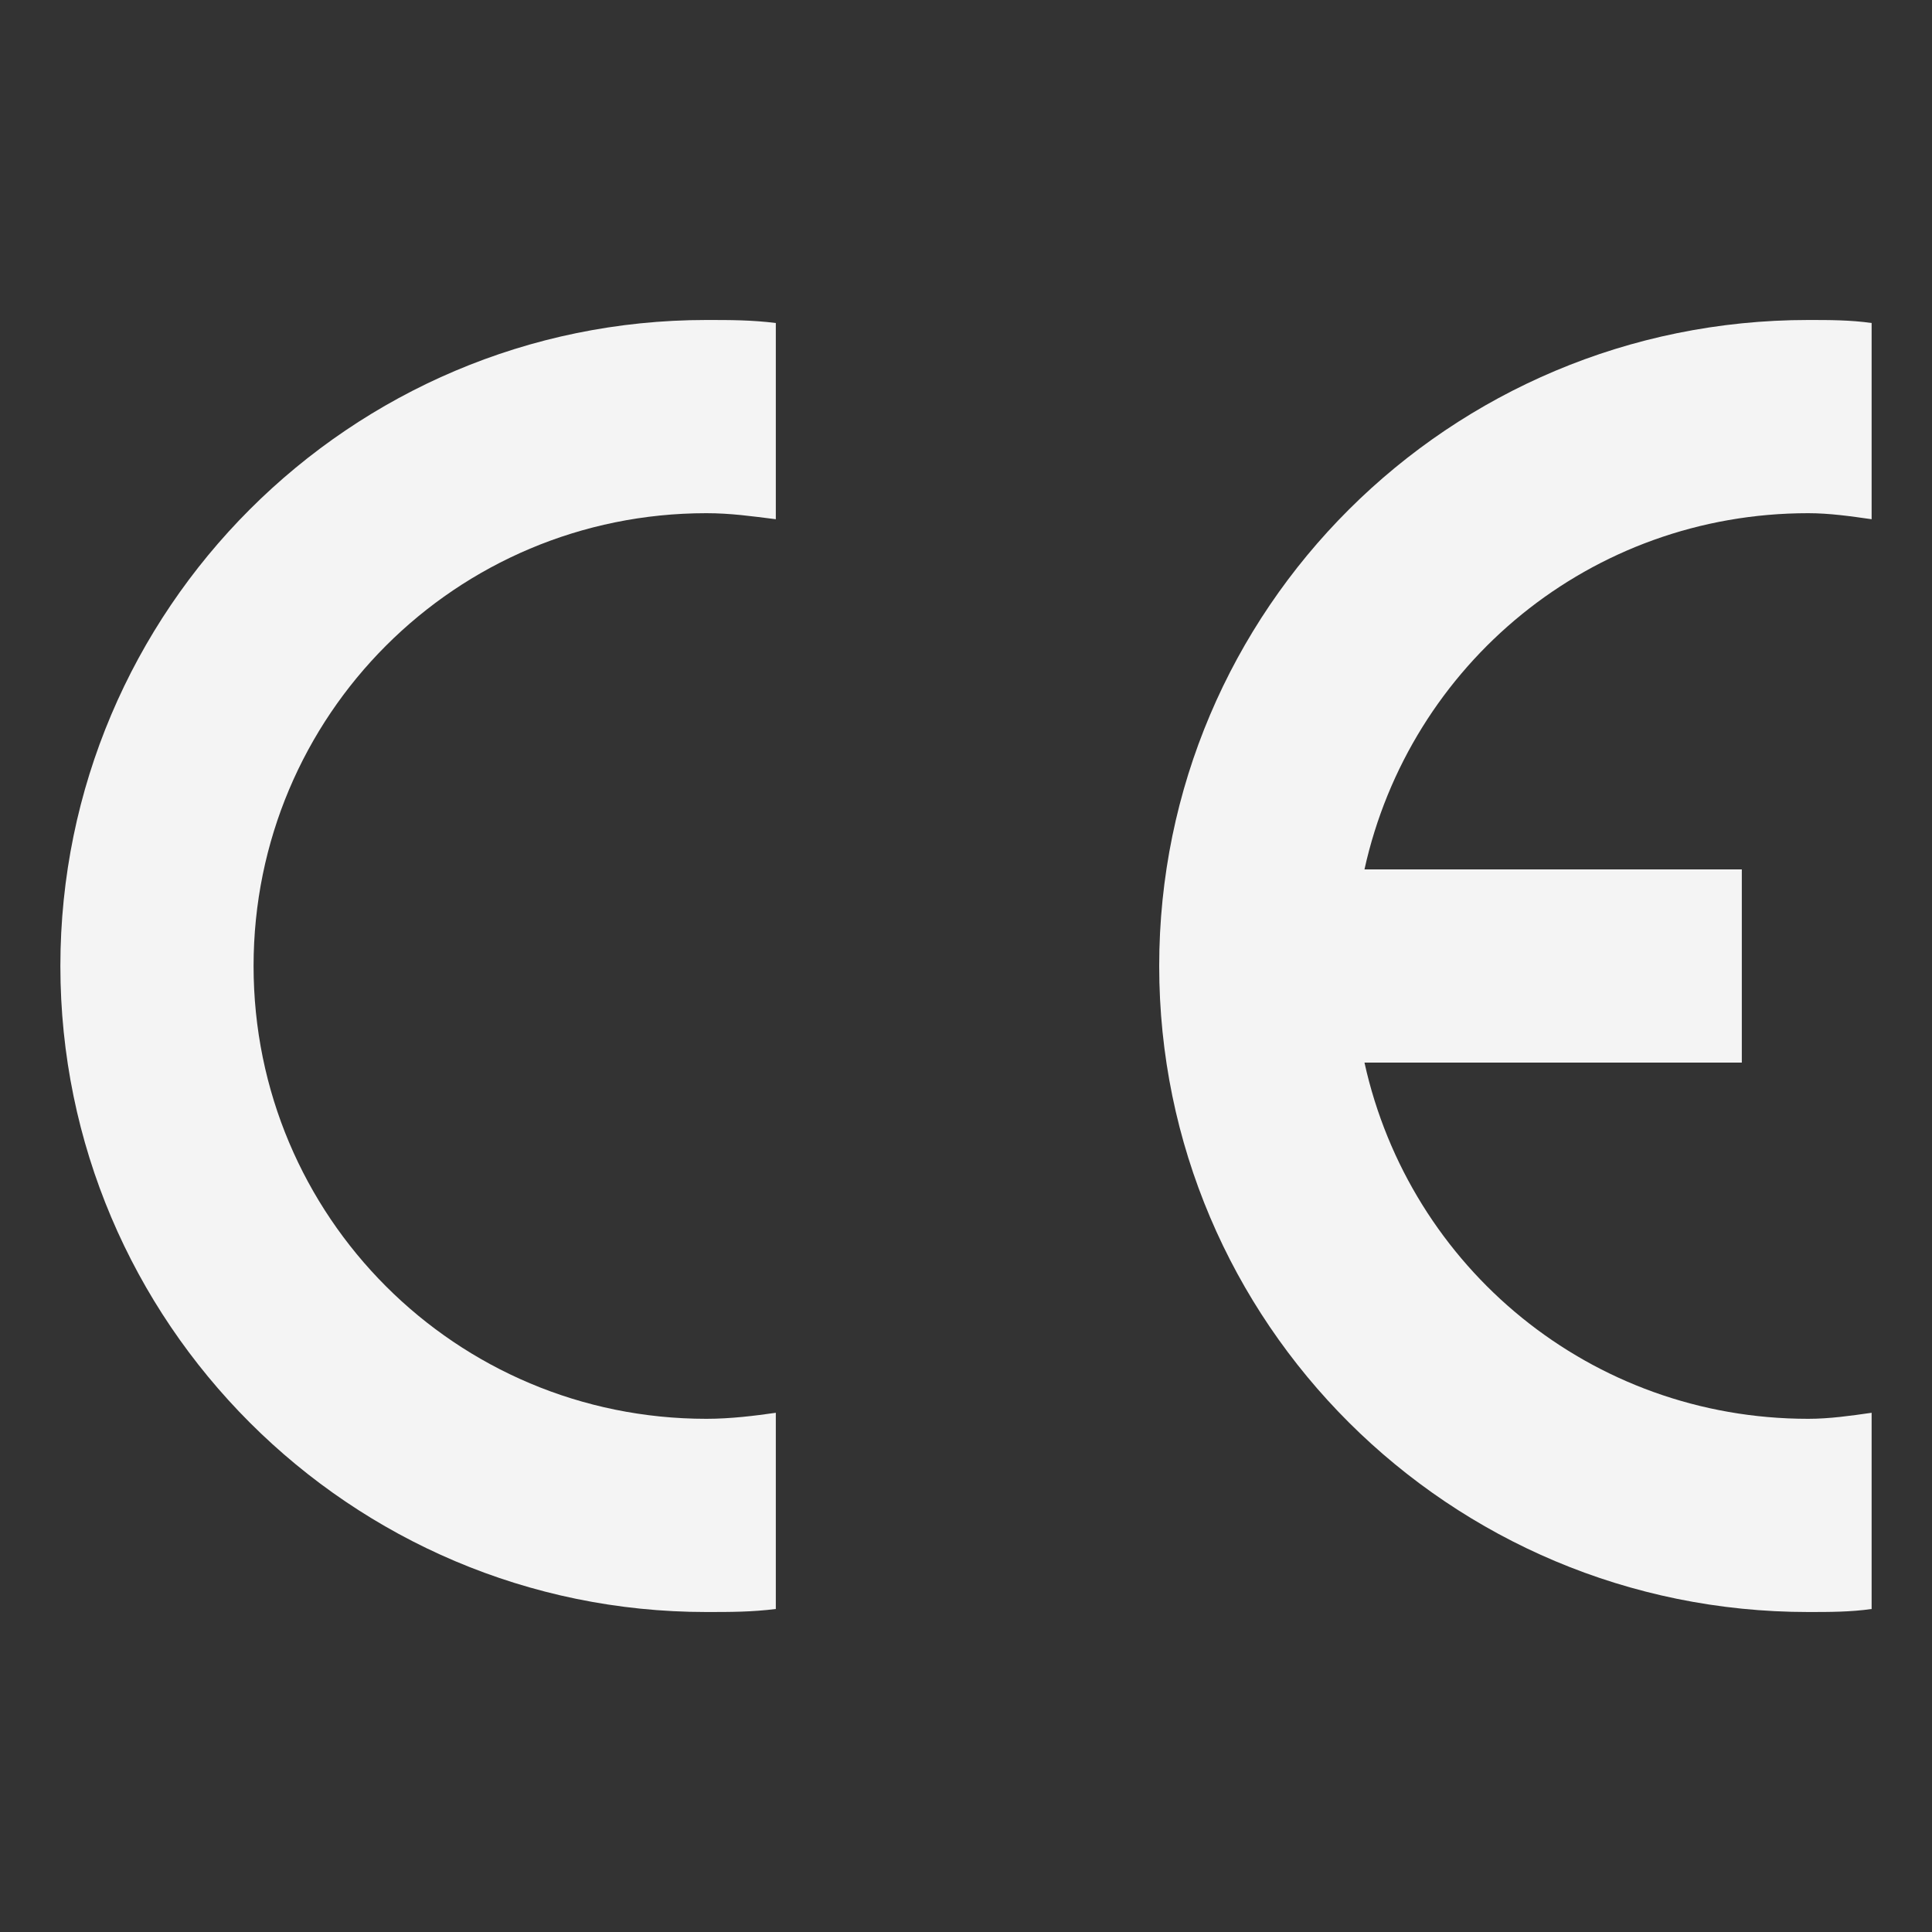
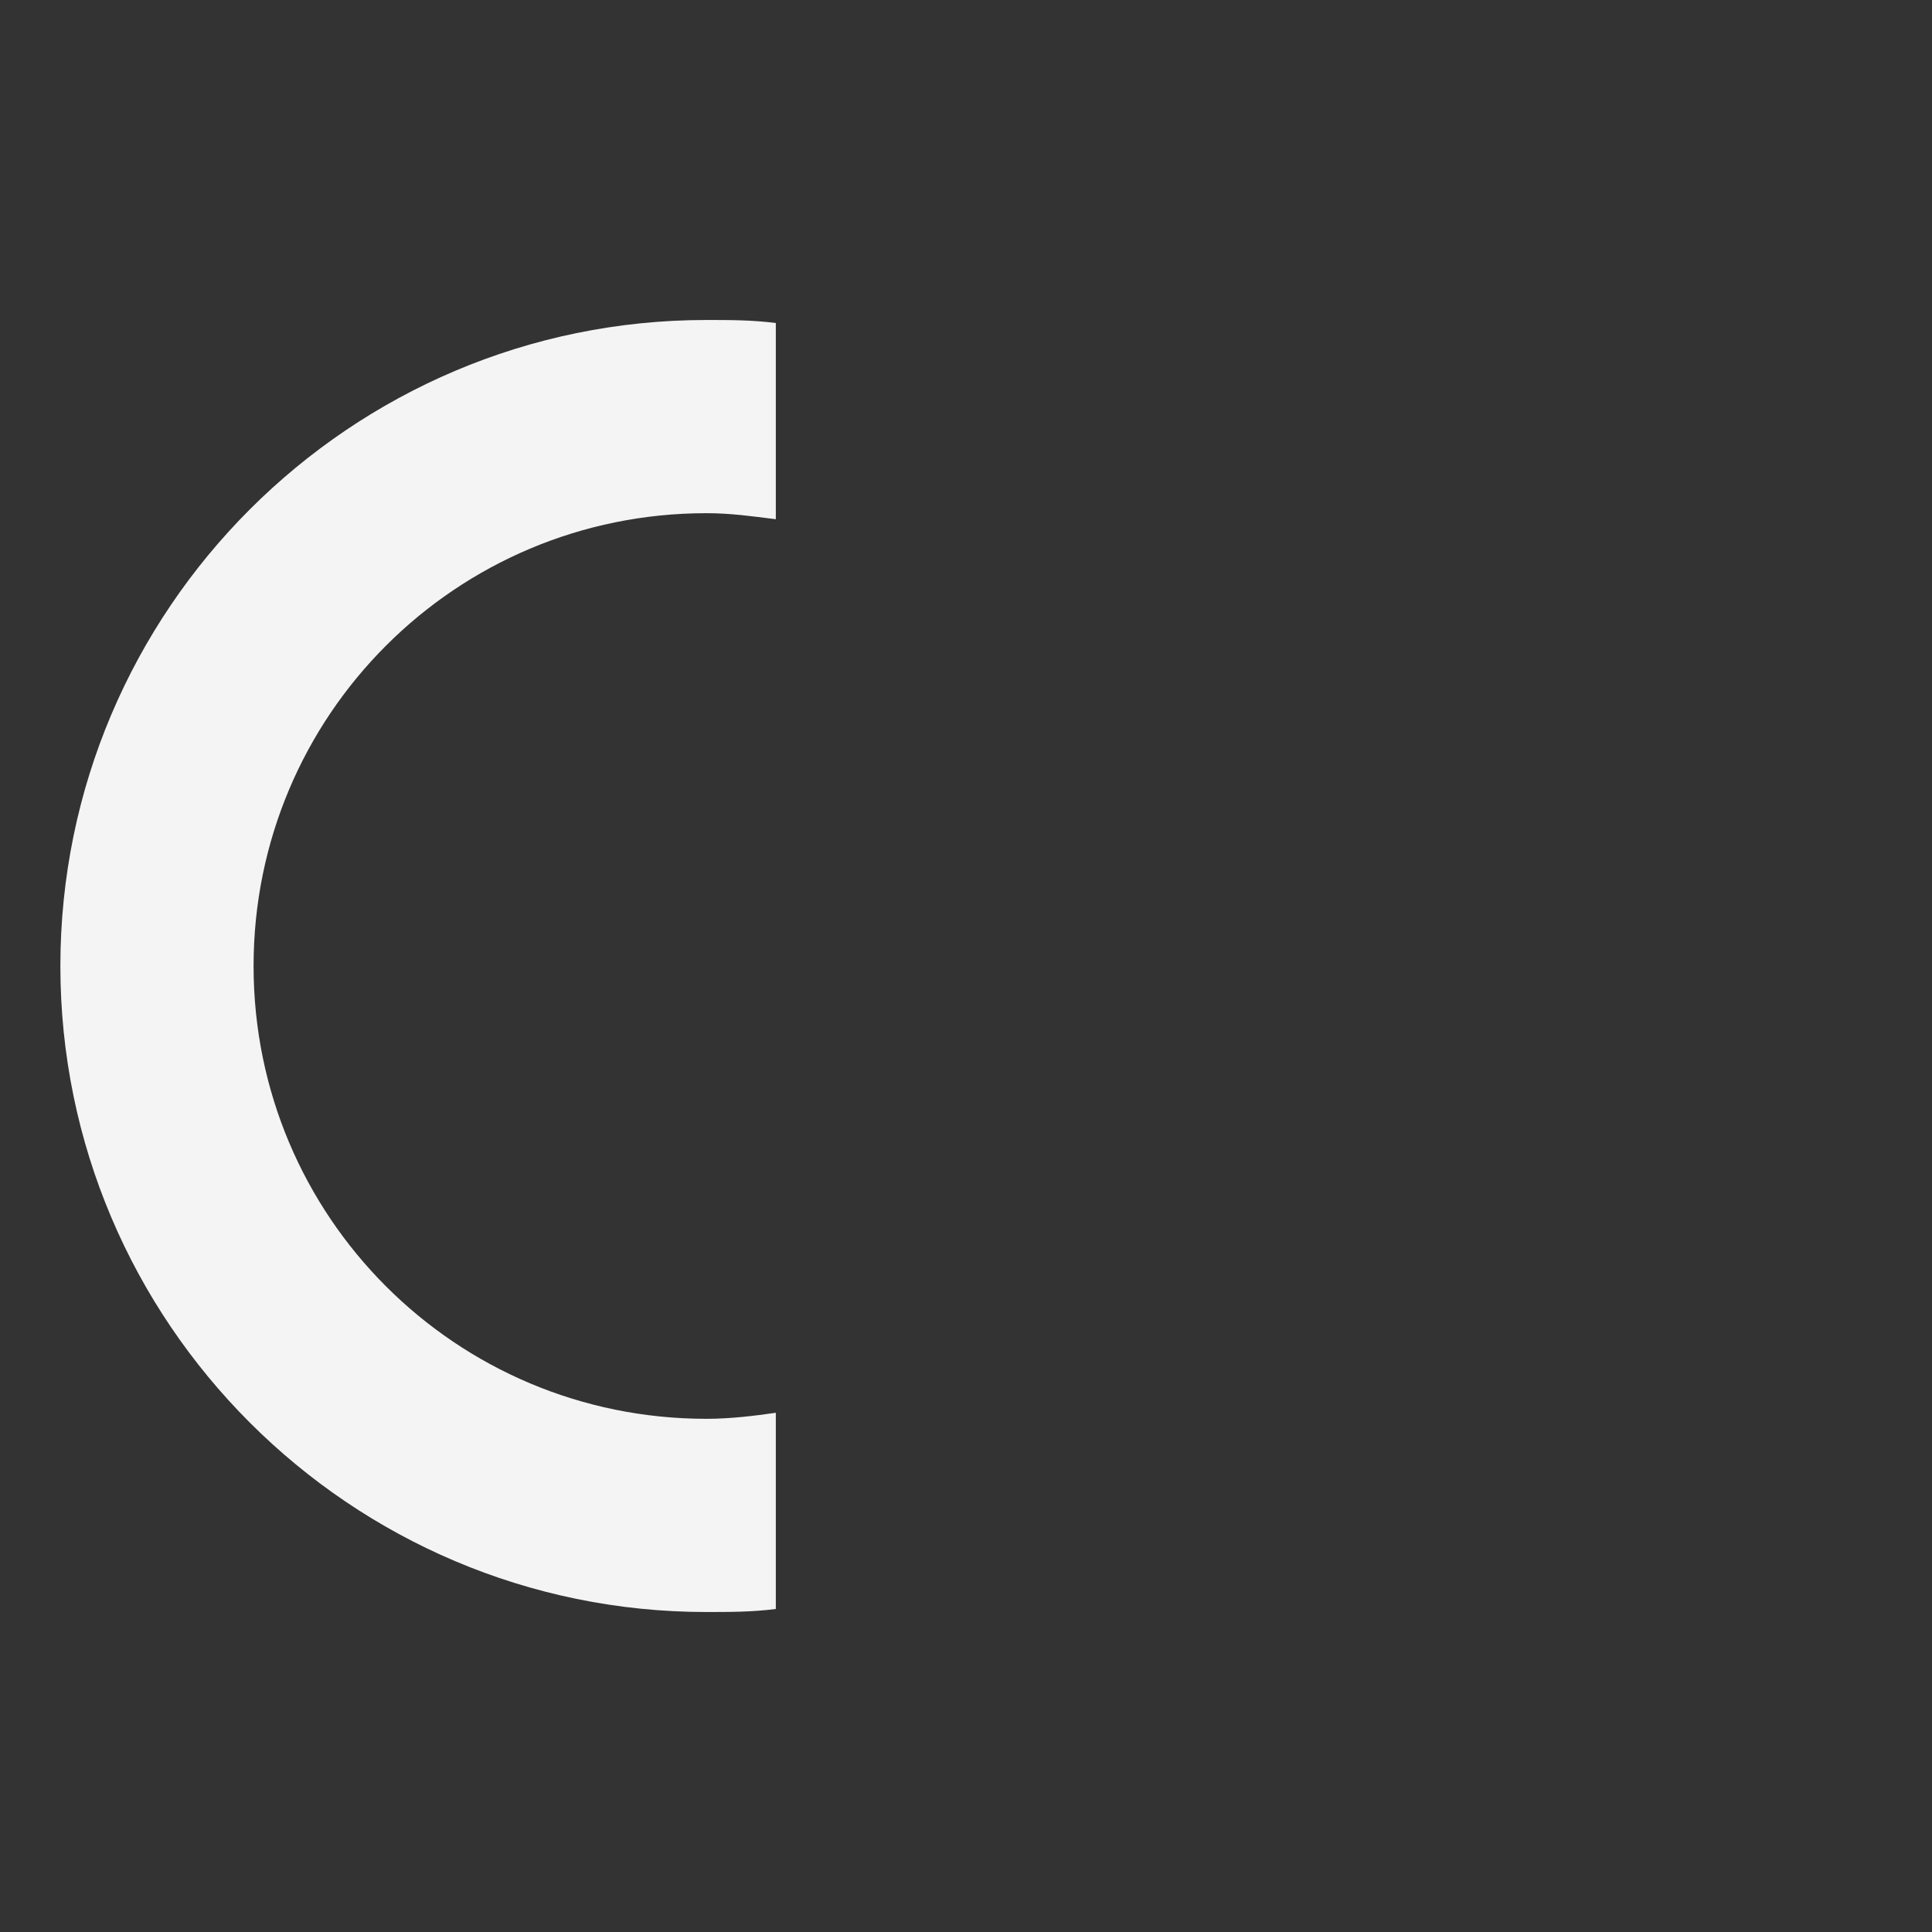
<svg xmlns="http://www.w3.org/2000/svg" version="1.1" id="lettre" x="0px" y="0px" viewBox="0 0 64 64" style="enable-background:new 0 0 64 64;" xml:space="preserve">
  <rect x="0" y="0" width="64" height="64" fill="#333333" stroke="none" />
  <style type="text/css">
	.st0{fill:#F4F4F4;}
</style>
-   <path class="st0" d="M62,53.3v-6.5c-0.7,0.1-1.4,0.2-2.1,0.2c-7.2,0-13.2-5-14.7-11.8h12.5v-6.4H45.2C46.7,22,52.7,17,59.9,17  c0.7,0,1.4,0.1,2.1,0.2v-6.5c-0.7-0.1-1.4-0.1-2.1-0.1C48,10.6,38.4,20.2,38.4,32S48,53.4,59.9,53.4C60.6,53.4,61.3,53.4,62,53.3z" />
  <path class="st0" d="M2,32c0,11.8,9.6,21.4,21.4,21.4c0.8,0,1.5,0,2.3-0.1v-6.5C25,46.9,24.2,47,23.4,47c-8.3,0-15-6.7-15-15  s6.7-15,15-15c0.8,0,1.5,0.1,2.3,0.2v-6.5c-0.8-0.1-1.5-0.1-2.3-0.1C11.6,10.6,2,20.2,2,32z" />
</svg>